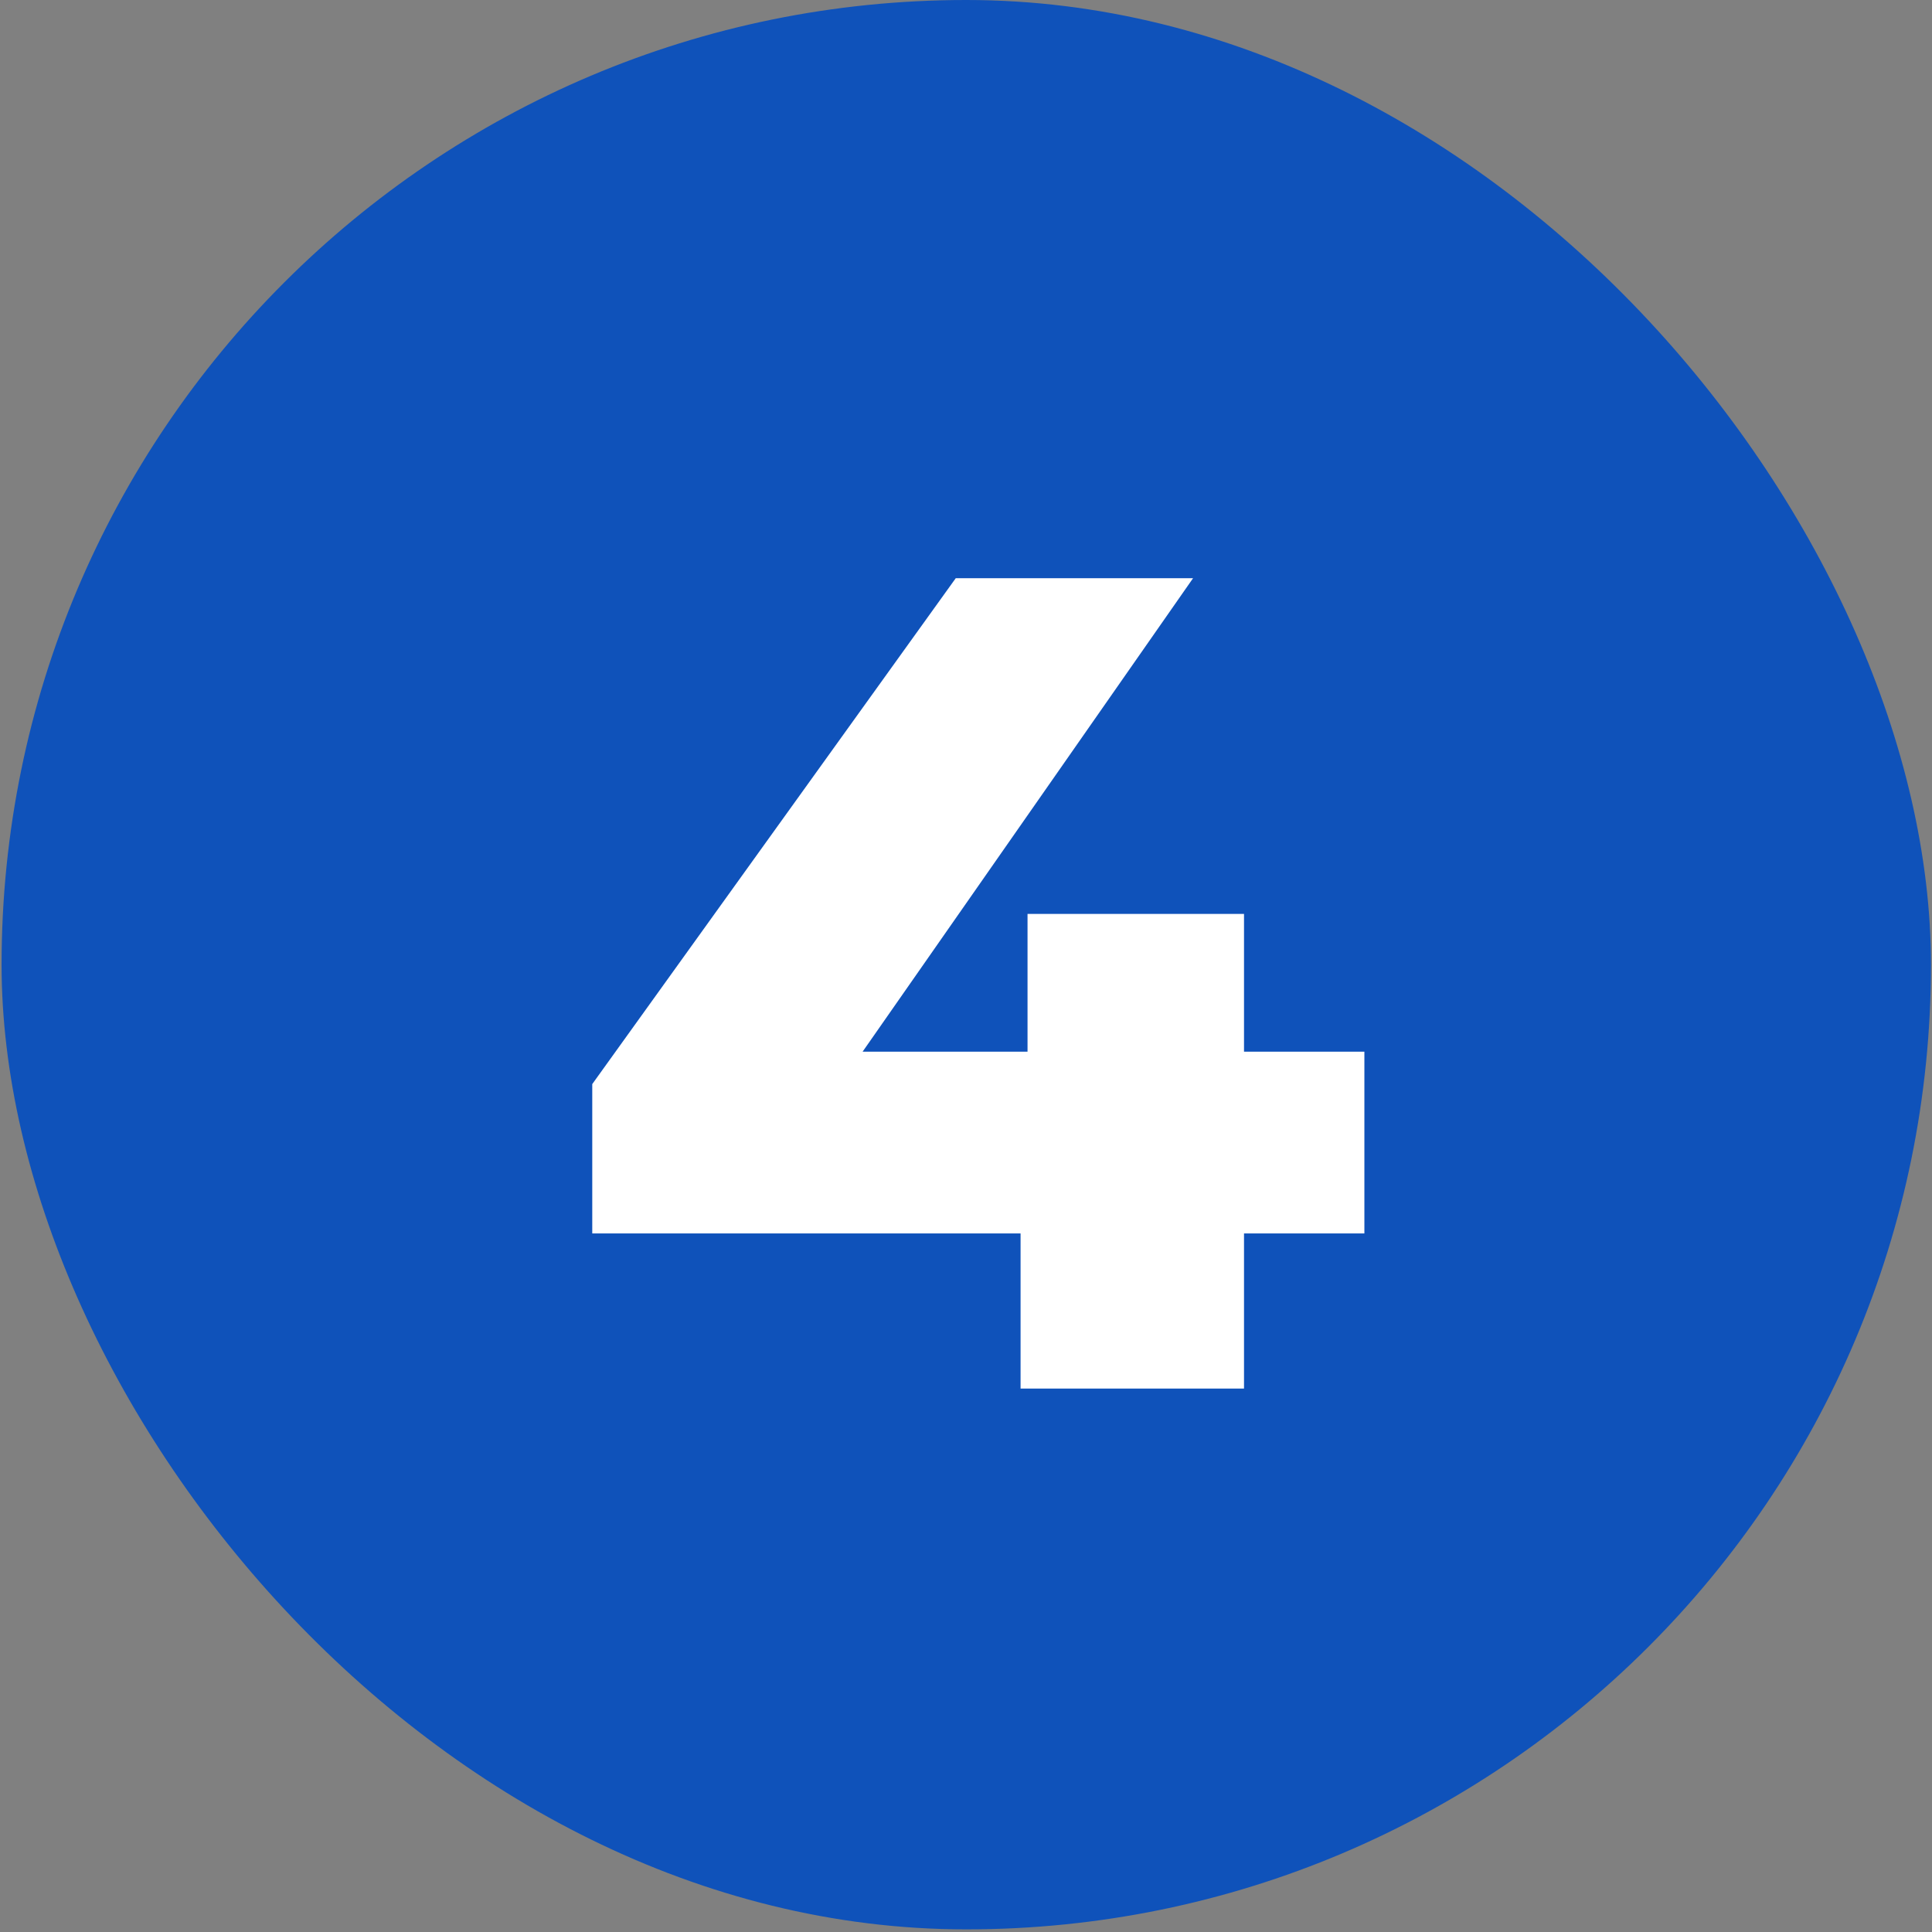
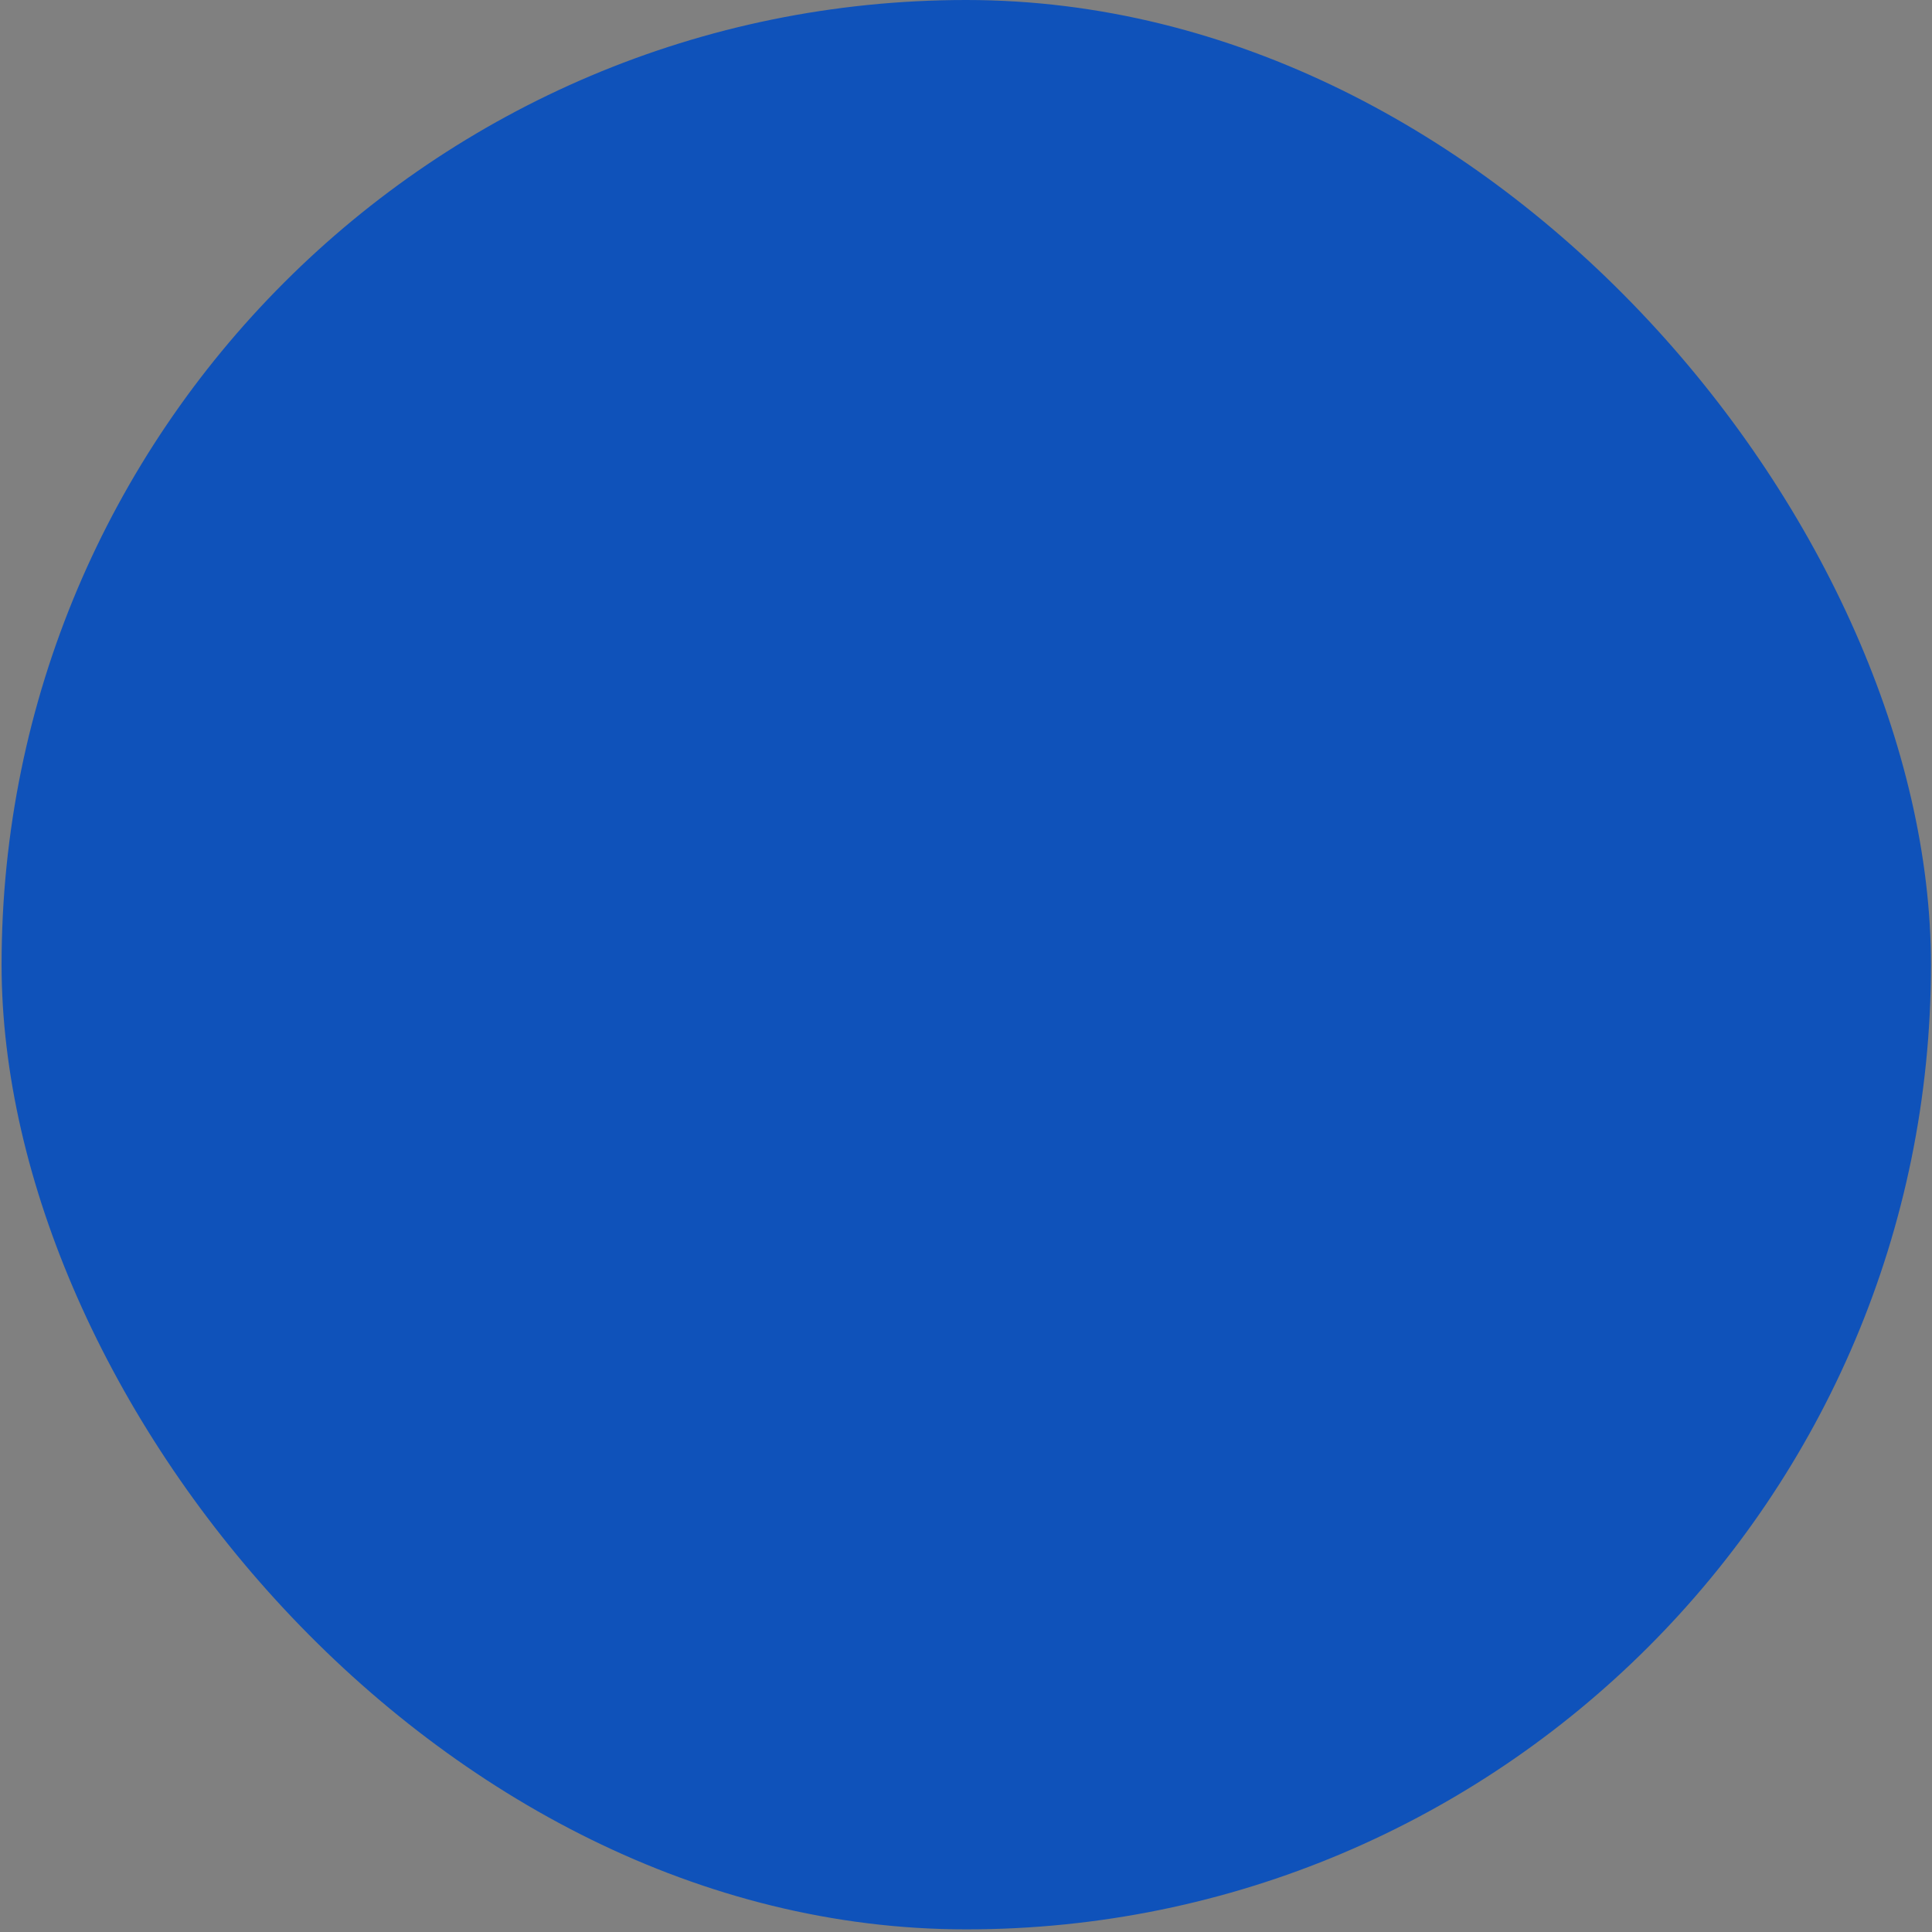
<svg xmlns="http://www.w3.org/2000/svg" width="98" height="98" viewBox="0 0 98 98" fill="none">
  <rect x="0" y="0" width="98" height="98" fill="#808080" stroke="none" />
  <rect x="0.08" width="97.867" height="97.867" rx="48.934" fill="#0F52BA" />
-   <path d="M30.042 62.565V54.99L48.48 29.329H60.518L42.608 54.99L37.088 53.346H69.208V62.565H30.042ZM51.768 70.434V62.565L52.121 53.346V46.358H63.102V70.434H51.768Z" fill="white" />
</svg>